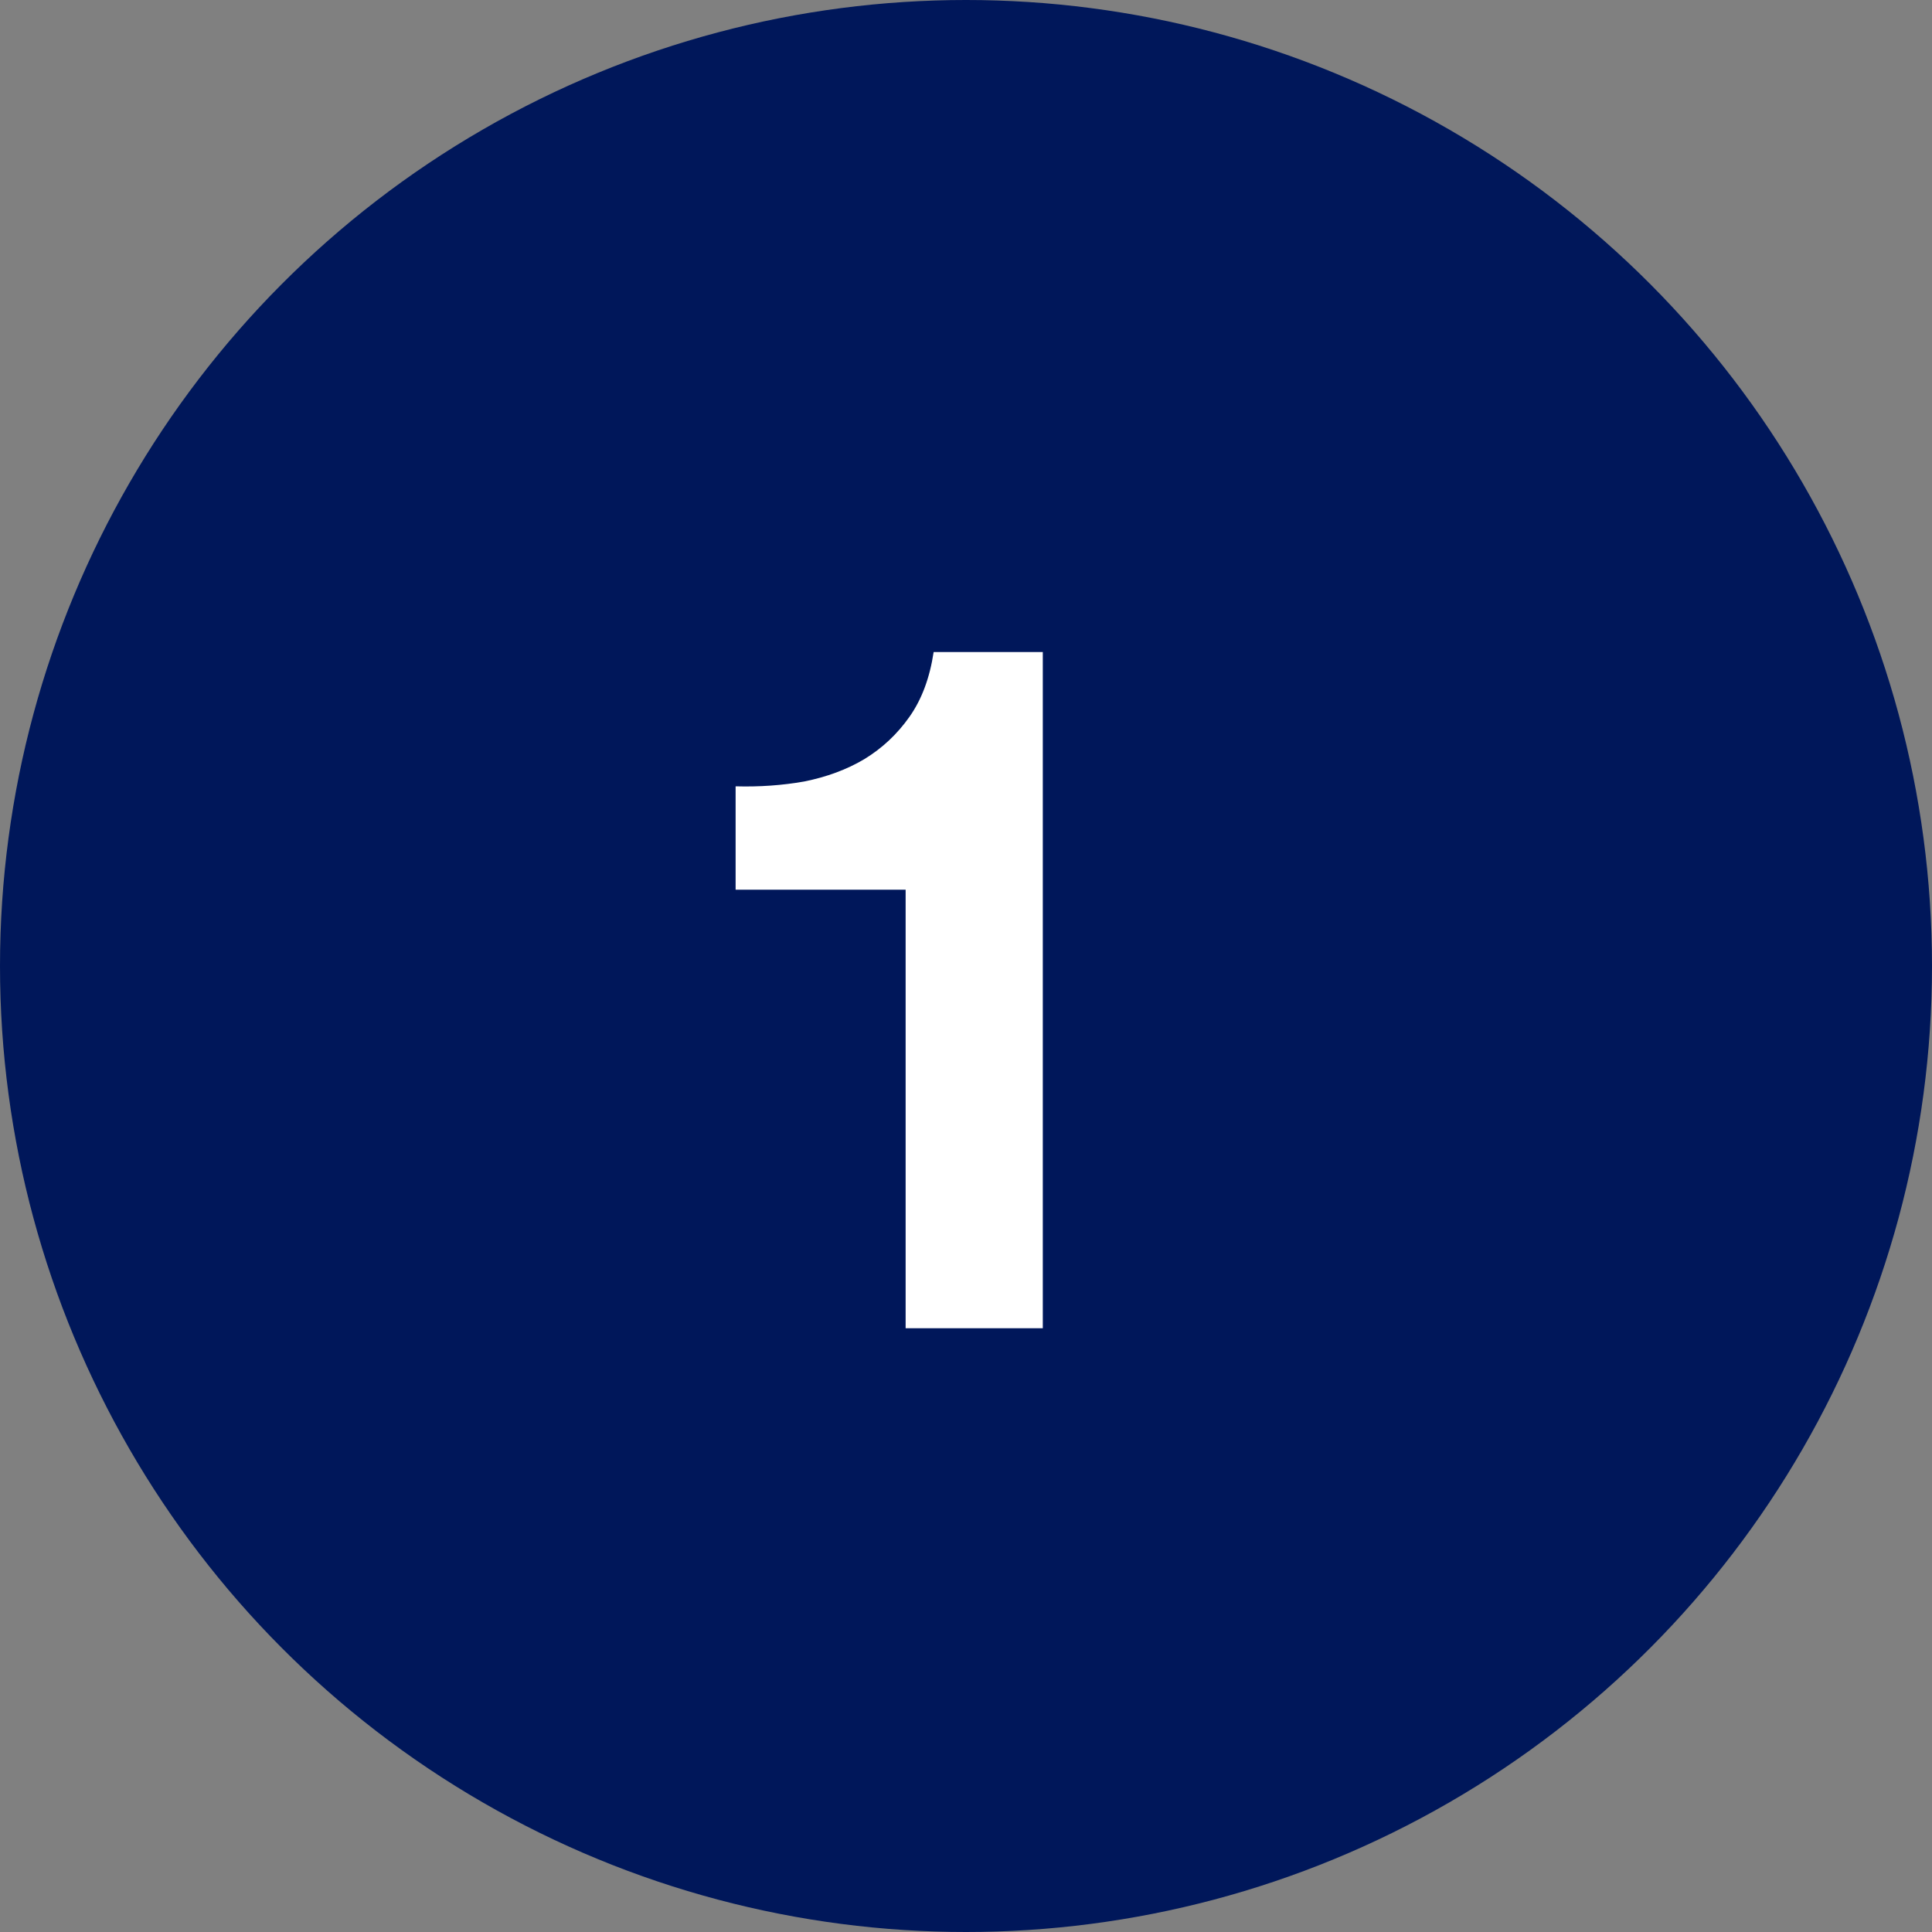
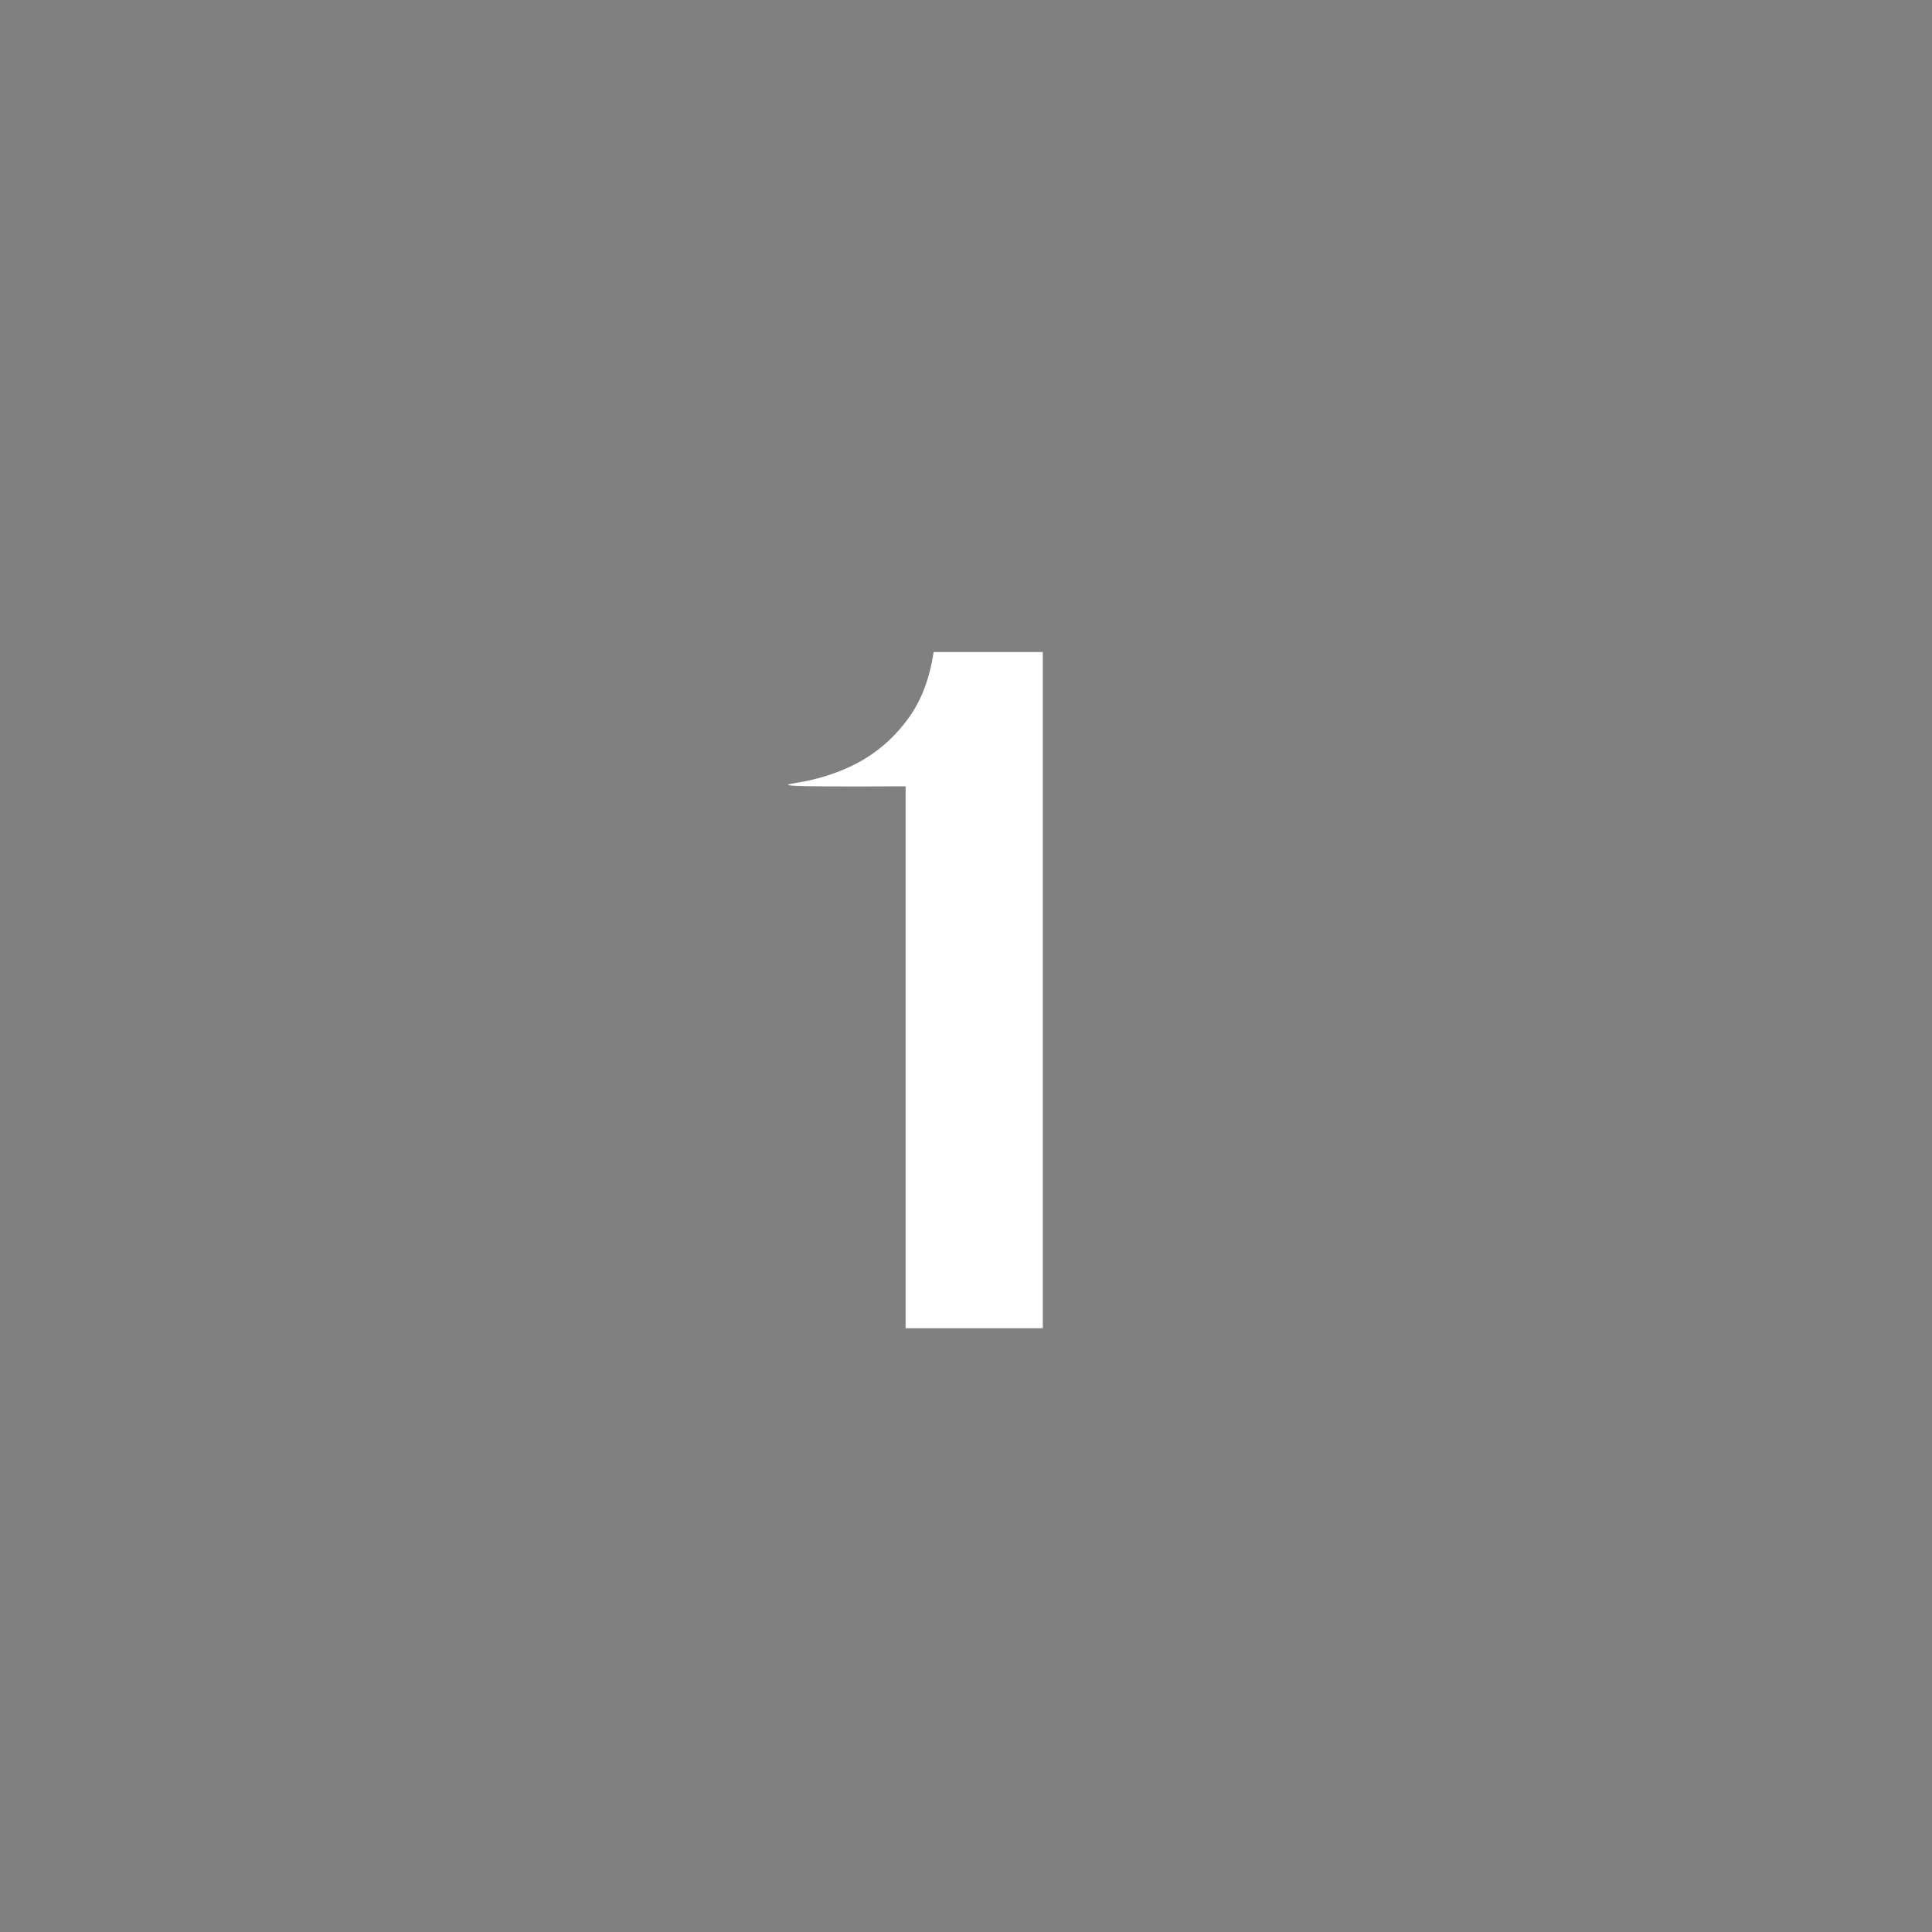
<svg xmlns="http://www.w3.org/2000/svg" width="32" height="32" viewBox="0 0 32 32" fill="none">
  <rect x="0" y="0" width="32" height="32" fill="#808080" stroke="none" />
-   <circle cx="16" cy="16" r="16" fill="#00175A" />
-   <path d="M17.272 22H15V14.736H12.184V13.024C12.579 13.035 12.957 13.008 13.32 12.944C13.693 12.869 14.024 12.747 14.312 12.576C14.611 12.395 14.861 12.16 15.064 11.872C15.267 11.584 15.4 11.227 15.464 10.8H17.272V22Z" fill="white" />
+   <path d="M17.272 22H15V14.736V13.024C12.579 13.035 12.957 13.008 13.32 12.944C13.693 12.869 14.024 12.747 14.312 12.576C14.611 12.395 14.861 12.16 15.064 11.872C15.267 11.584 15.4 11.227 15.464 10.8H17.272V22Z" fill="white" />
</svg>